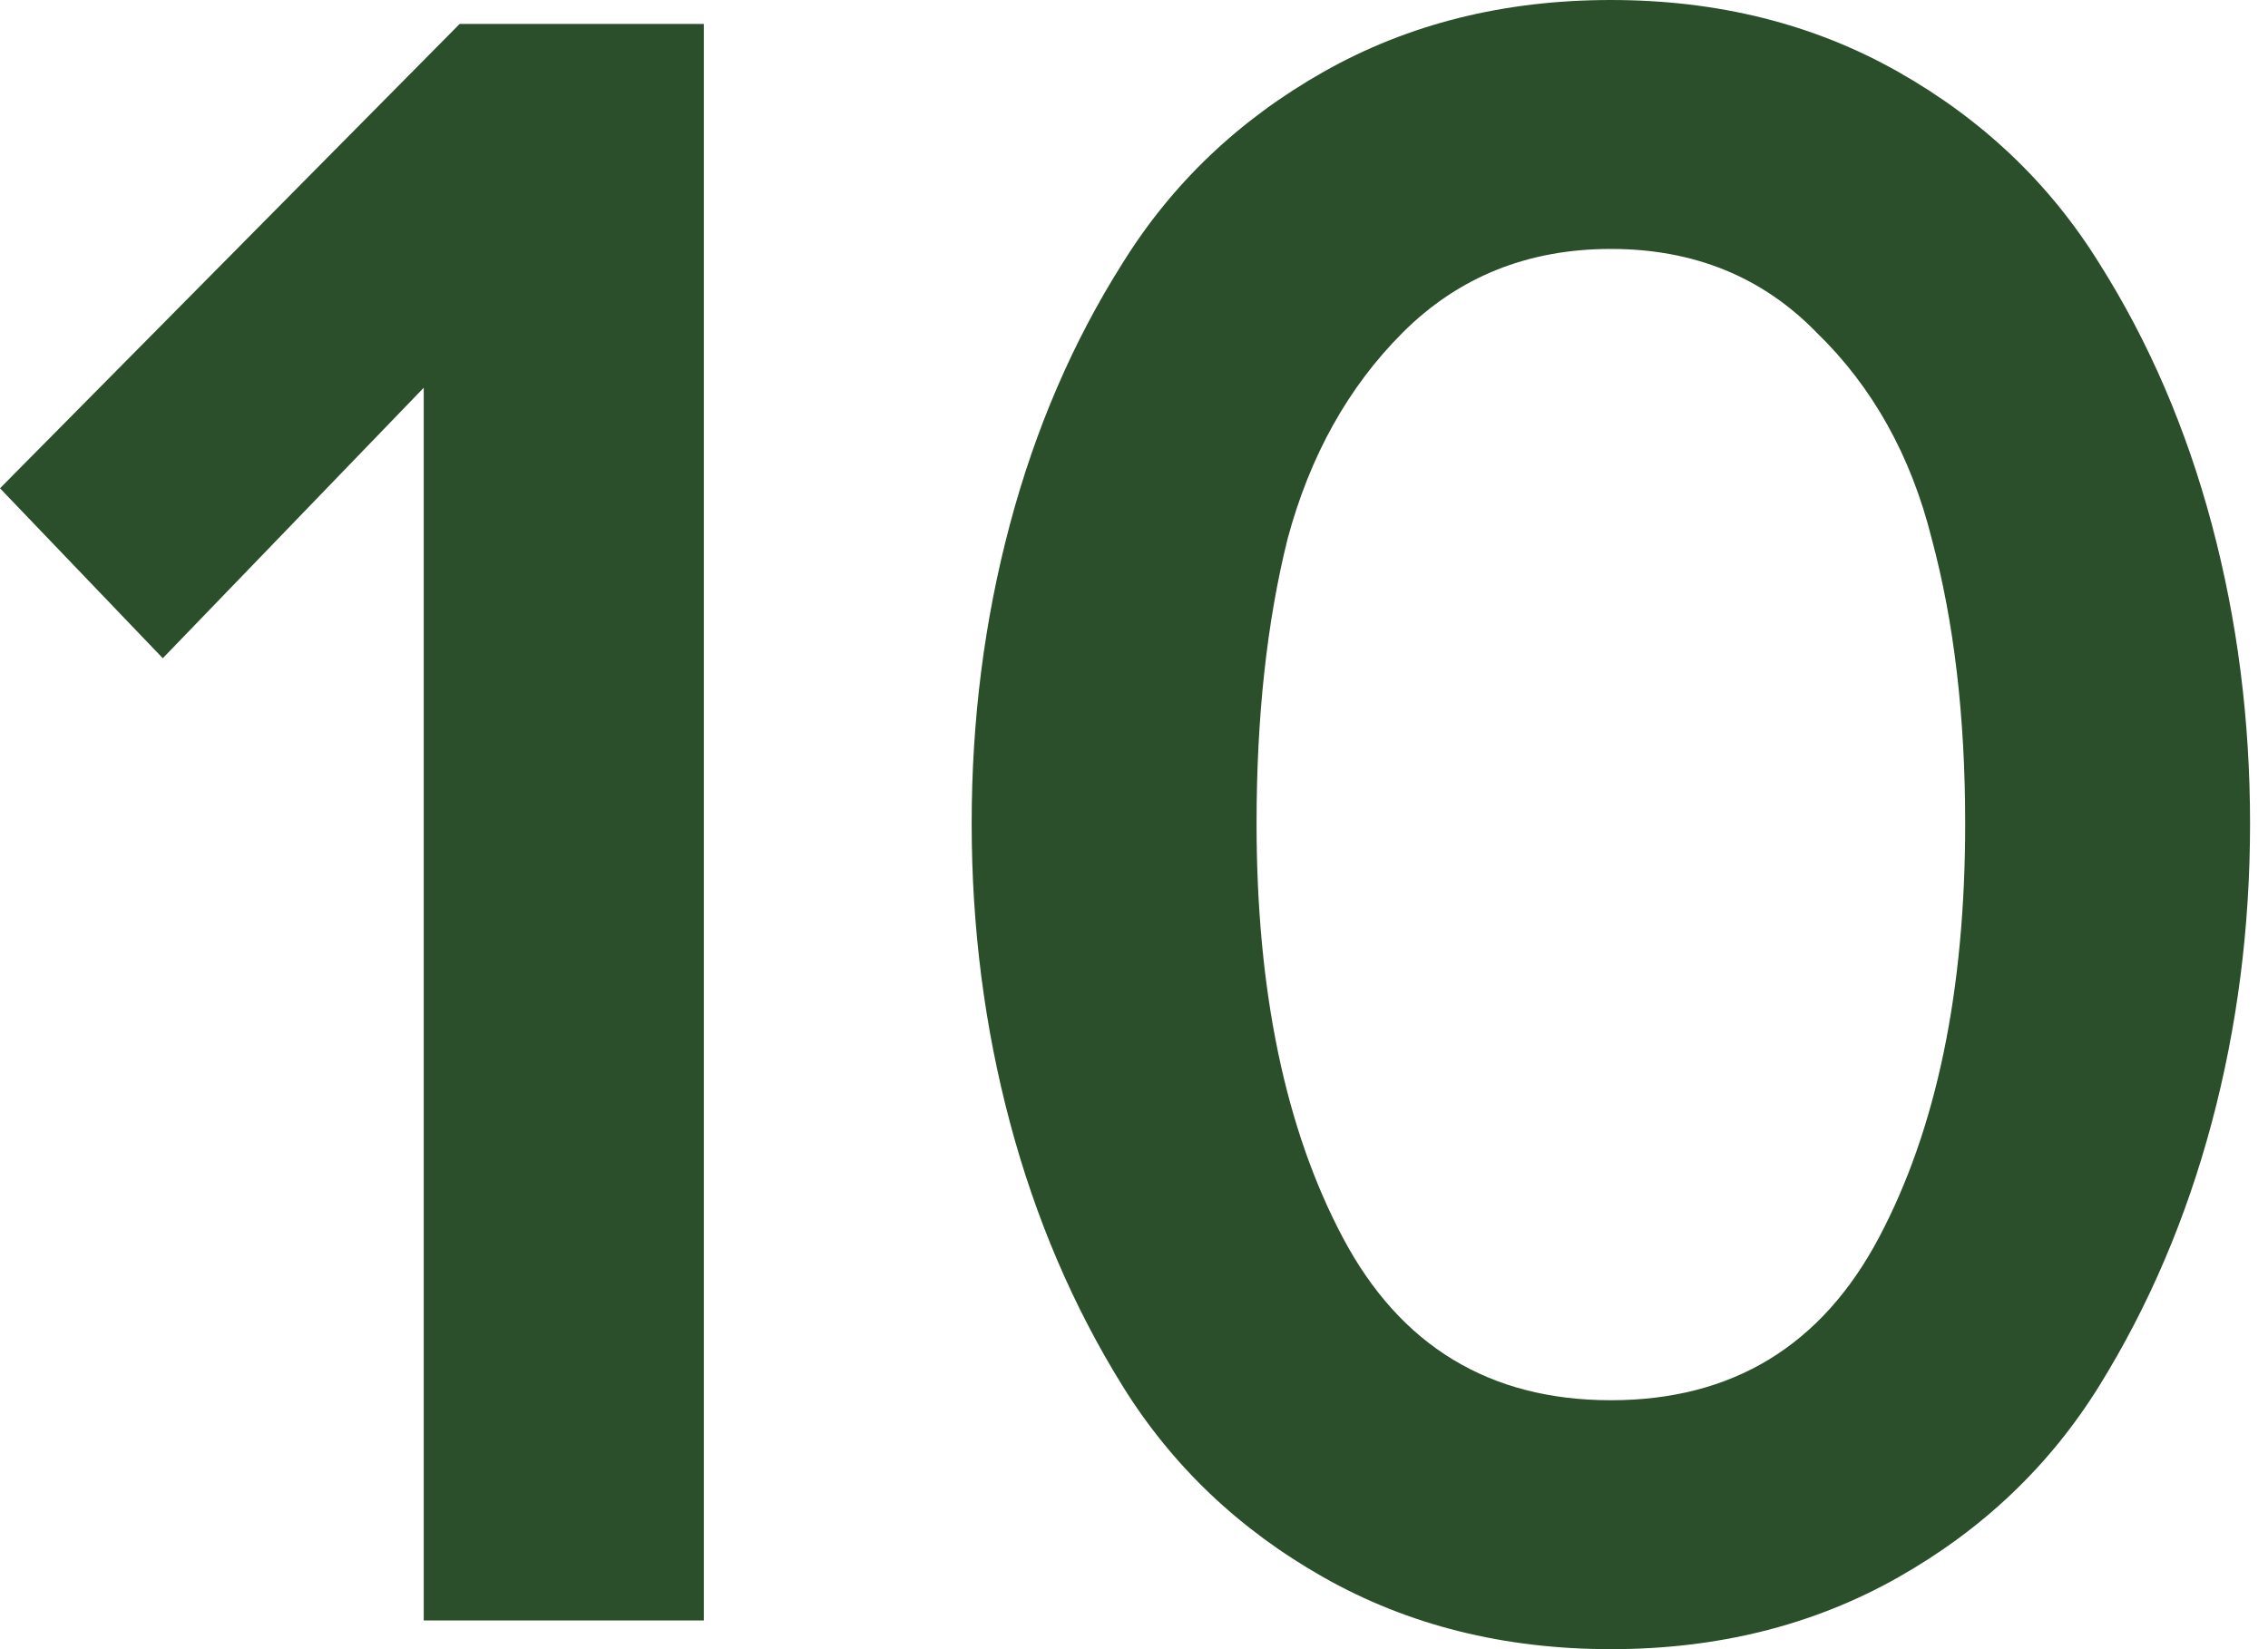
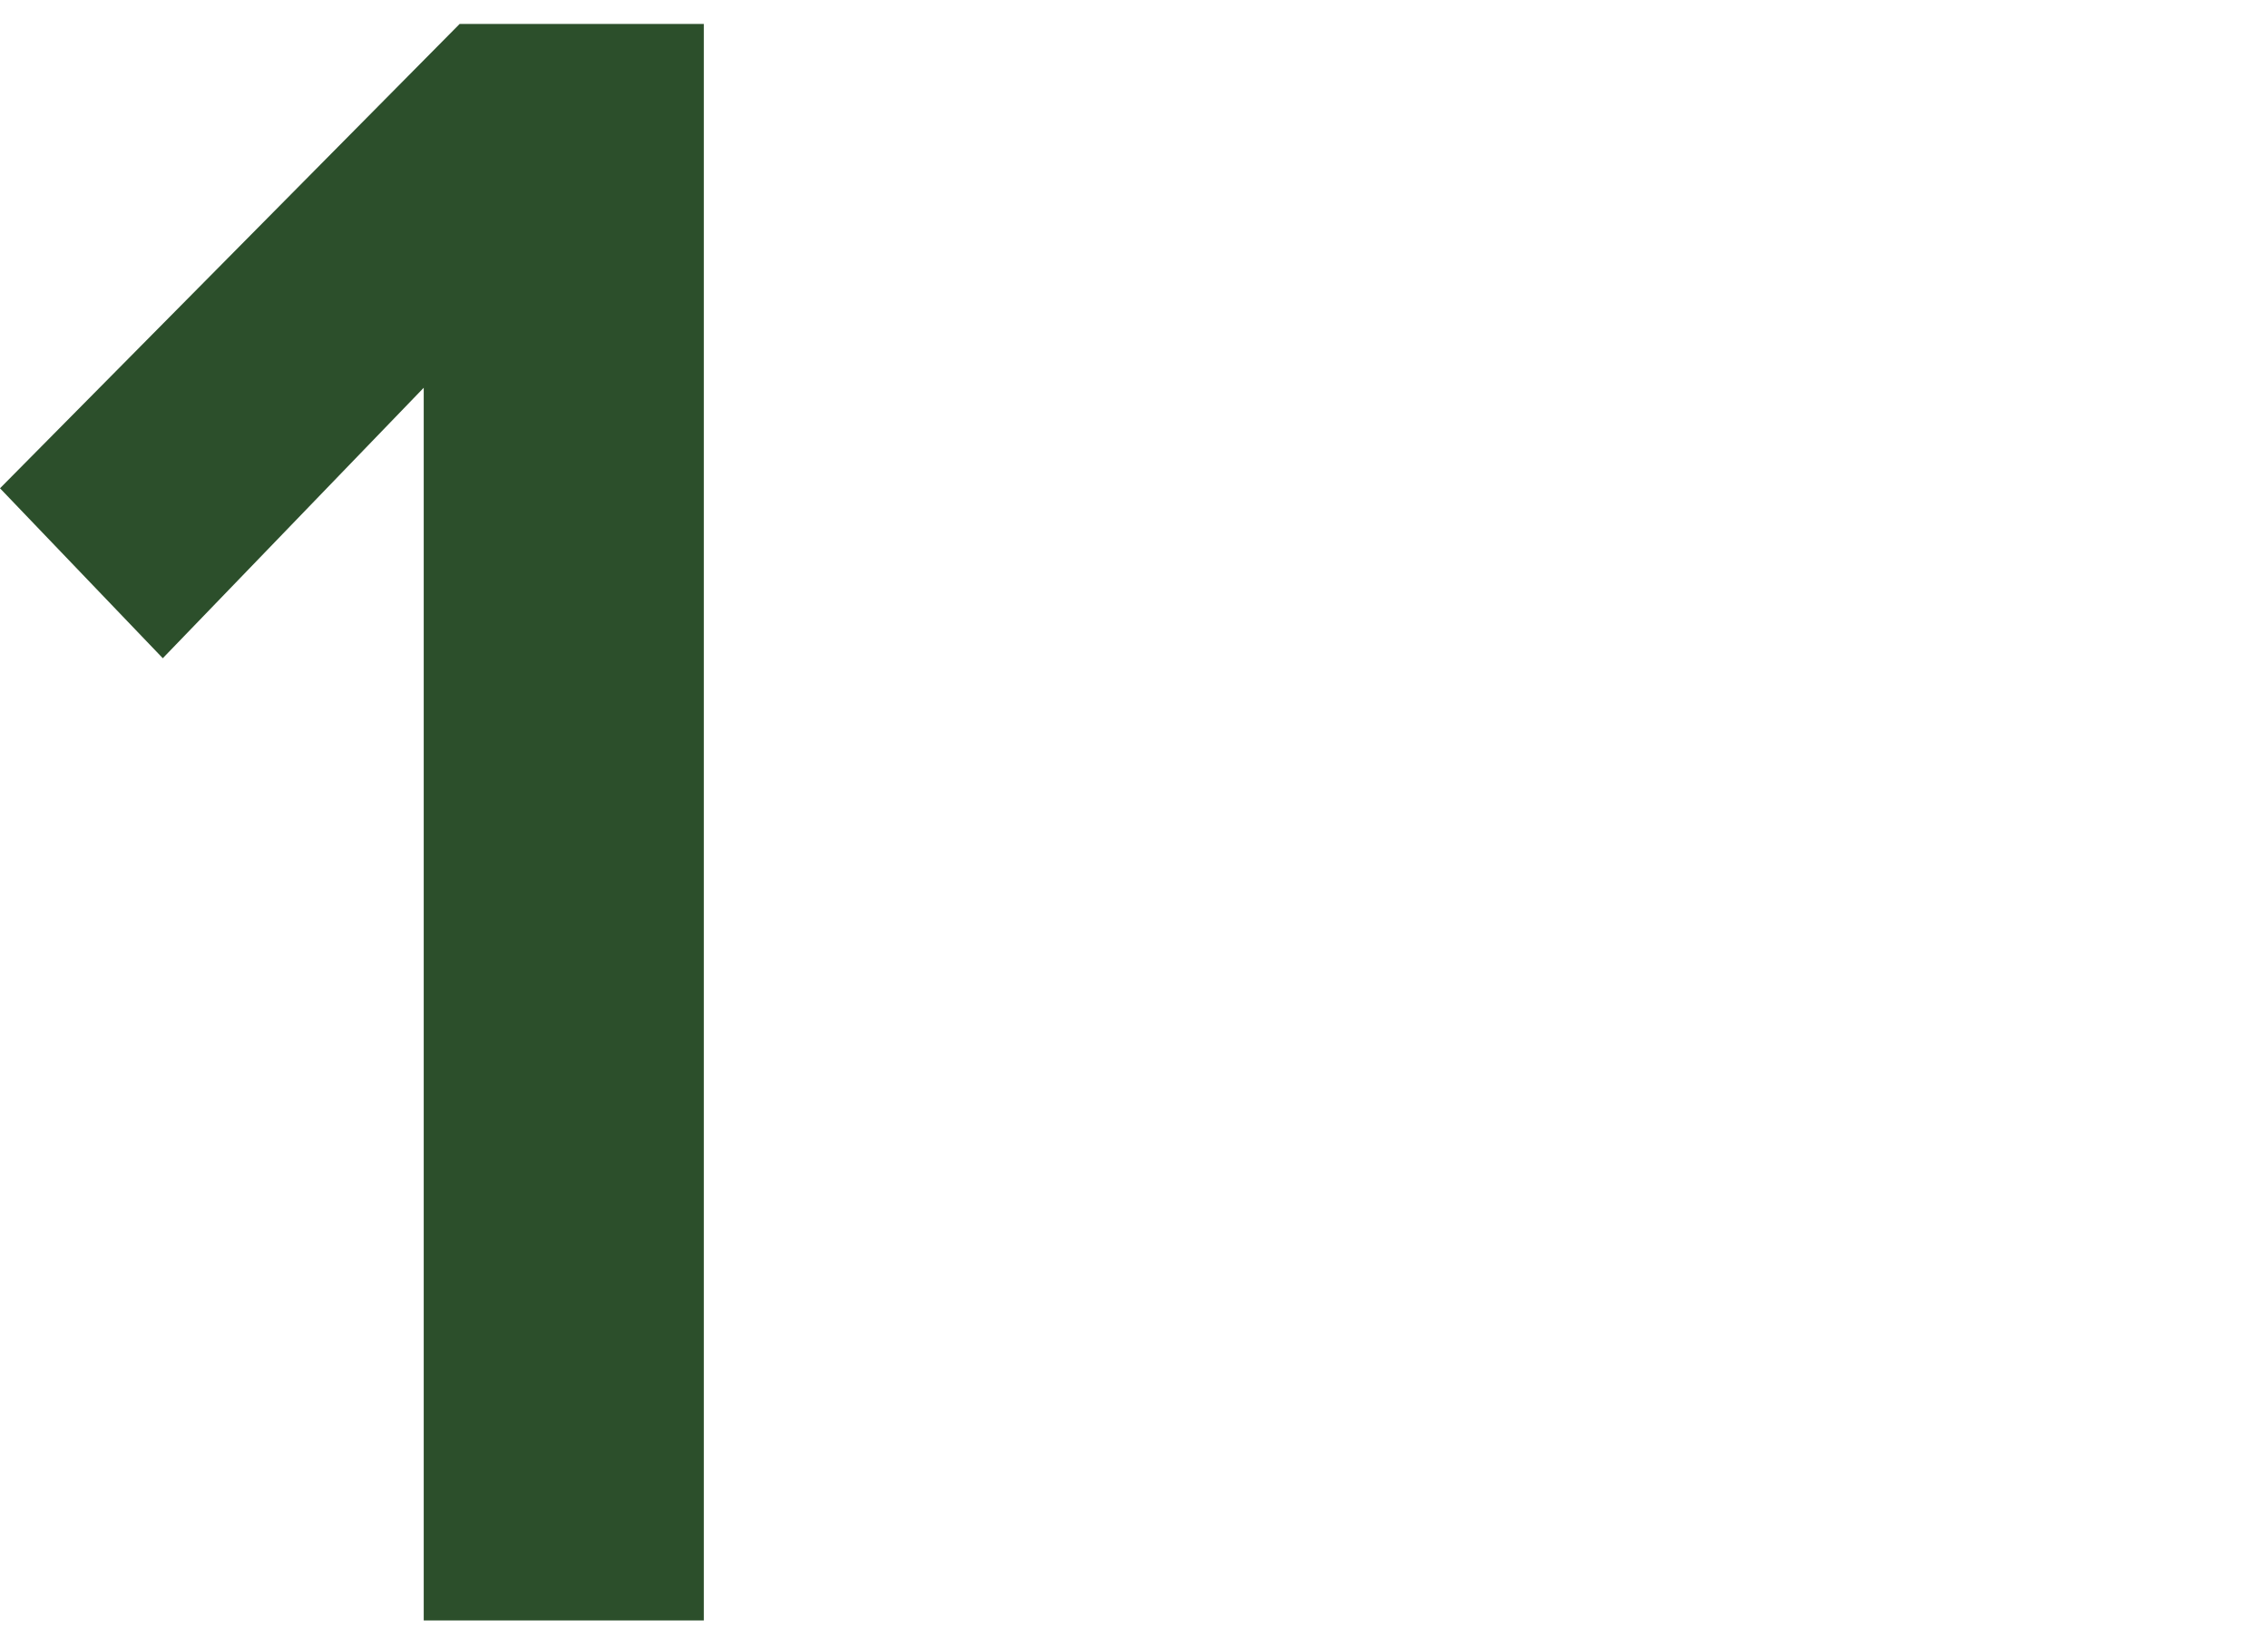
<svg xmlns="http://www.w3.org/2000/svg" width="99" height="72" viewBox="0 0 99 72" fill="none">
  <path d="M30.723 70.746H18.496V16.929L7.106 28.737L0 21.318L20.064 1.045H30.723V70.746Z" fill="#2C4F2B" />
-   <path d="M82.856 68.865C79.163 70.955 74.983 72 70.316 72C65.648 72 61.468 70.955 57.776 68.865C54.084 66.775 51.158 63.988 48.998 60.505C46.838 57.022 45.201 53.19 44.086 49.01C42.972 44.83 42.414 40.476 42.414 35.948C42.414 31.419 42.972 27.065 44.086 22.885C45.201 18.705 46.838 14.909 48.998 11.495C51.158 8.012 54.084 5.225 57.776 3.135C61.468 1.045 65.648 0 70.316 0C74.983 0 79.163 1.045 82.856 3.135C86.548 5.225 89.474 8.012 91.634 11.495C93.793 14.909 95.43 18.705 96.545 22.885C97.66 27.065 98.217 31.419 98.217 35.948C98.217 40.476 97.66 44.83 96.545 49.01C95.43 53.19 93.793 57.022 91.634 60.505C89.474 63.988 86.548 66.775 82.856 68.865ZM58.612 54.026C61.12 58.763 65.021 61.132 70.316 61.132C75.61 61.132 79.512 58.763 82.02 54.026C84.528 49.289 85.782 43.263 85.782 35.948C85.782 31.28 85.294 27.135 84.319 23.512C83.413 19.89 81.741 16.894 79.303 14.525C76.934 12.087 73.938 10.868 70.316 10.868C66.693 10.868 63.663 12.087 61.224 14.525C58.856 16.894 57.184 19.89 56.208 23.512C55.303 27.135 54.85 31.28 54.85 35.948C54.85 43.263 56.104 49.289 58.612 54.026Z" fill="#2C4F2B" />
</svg>